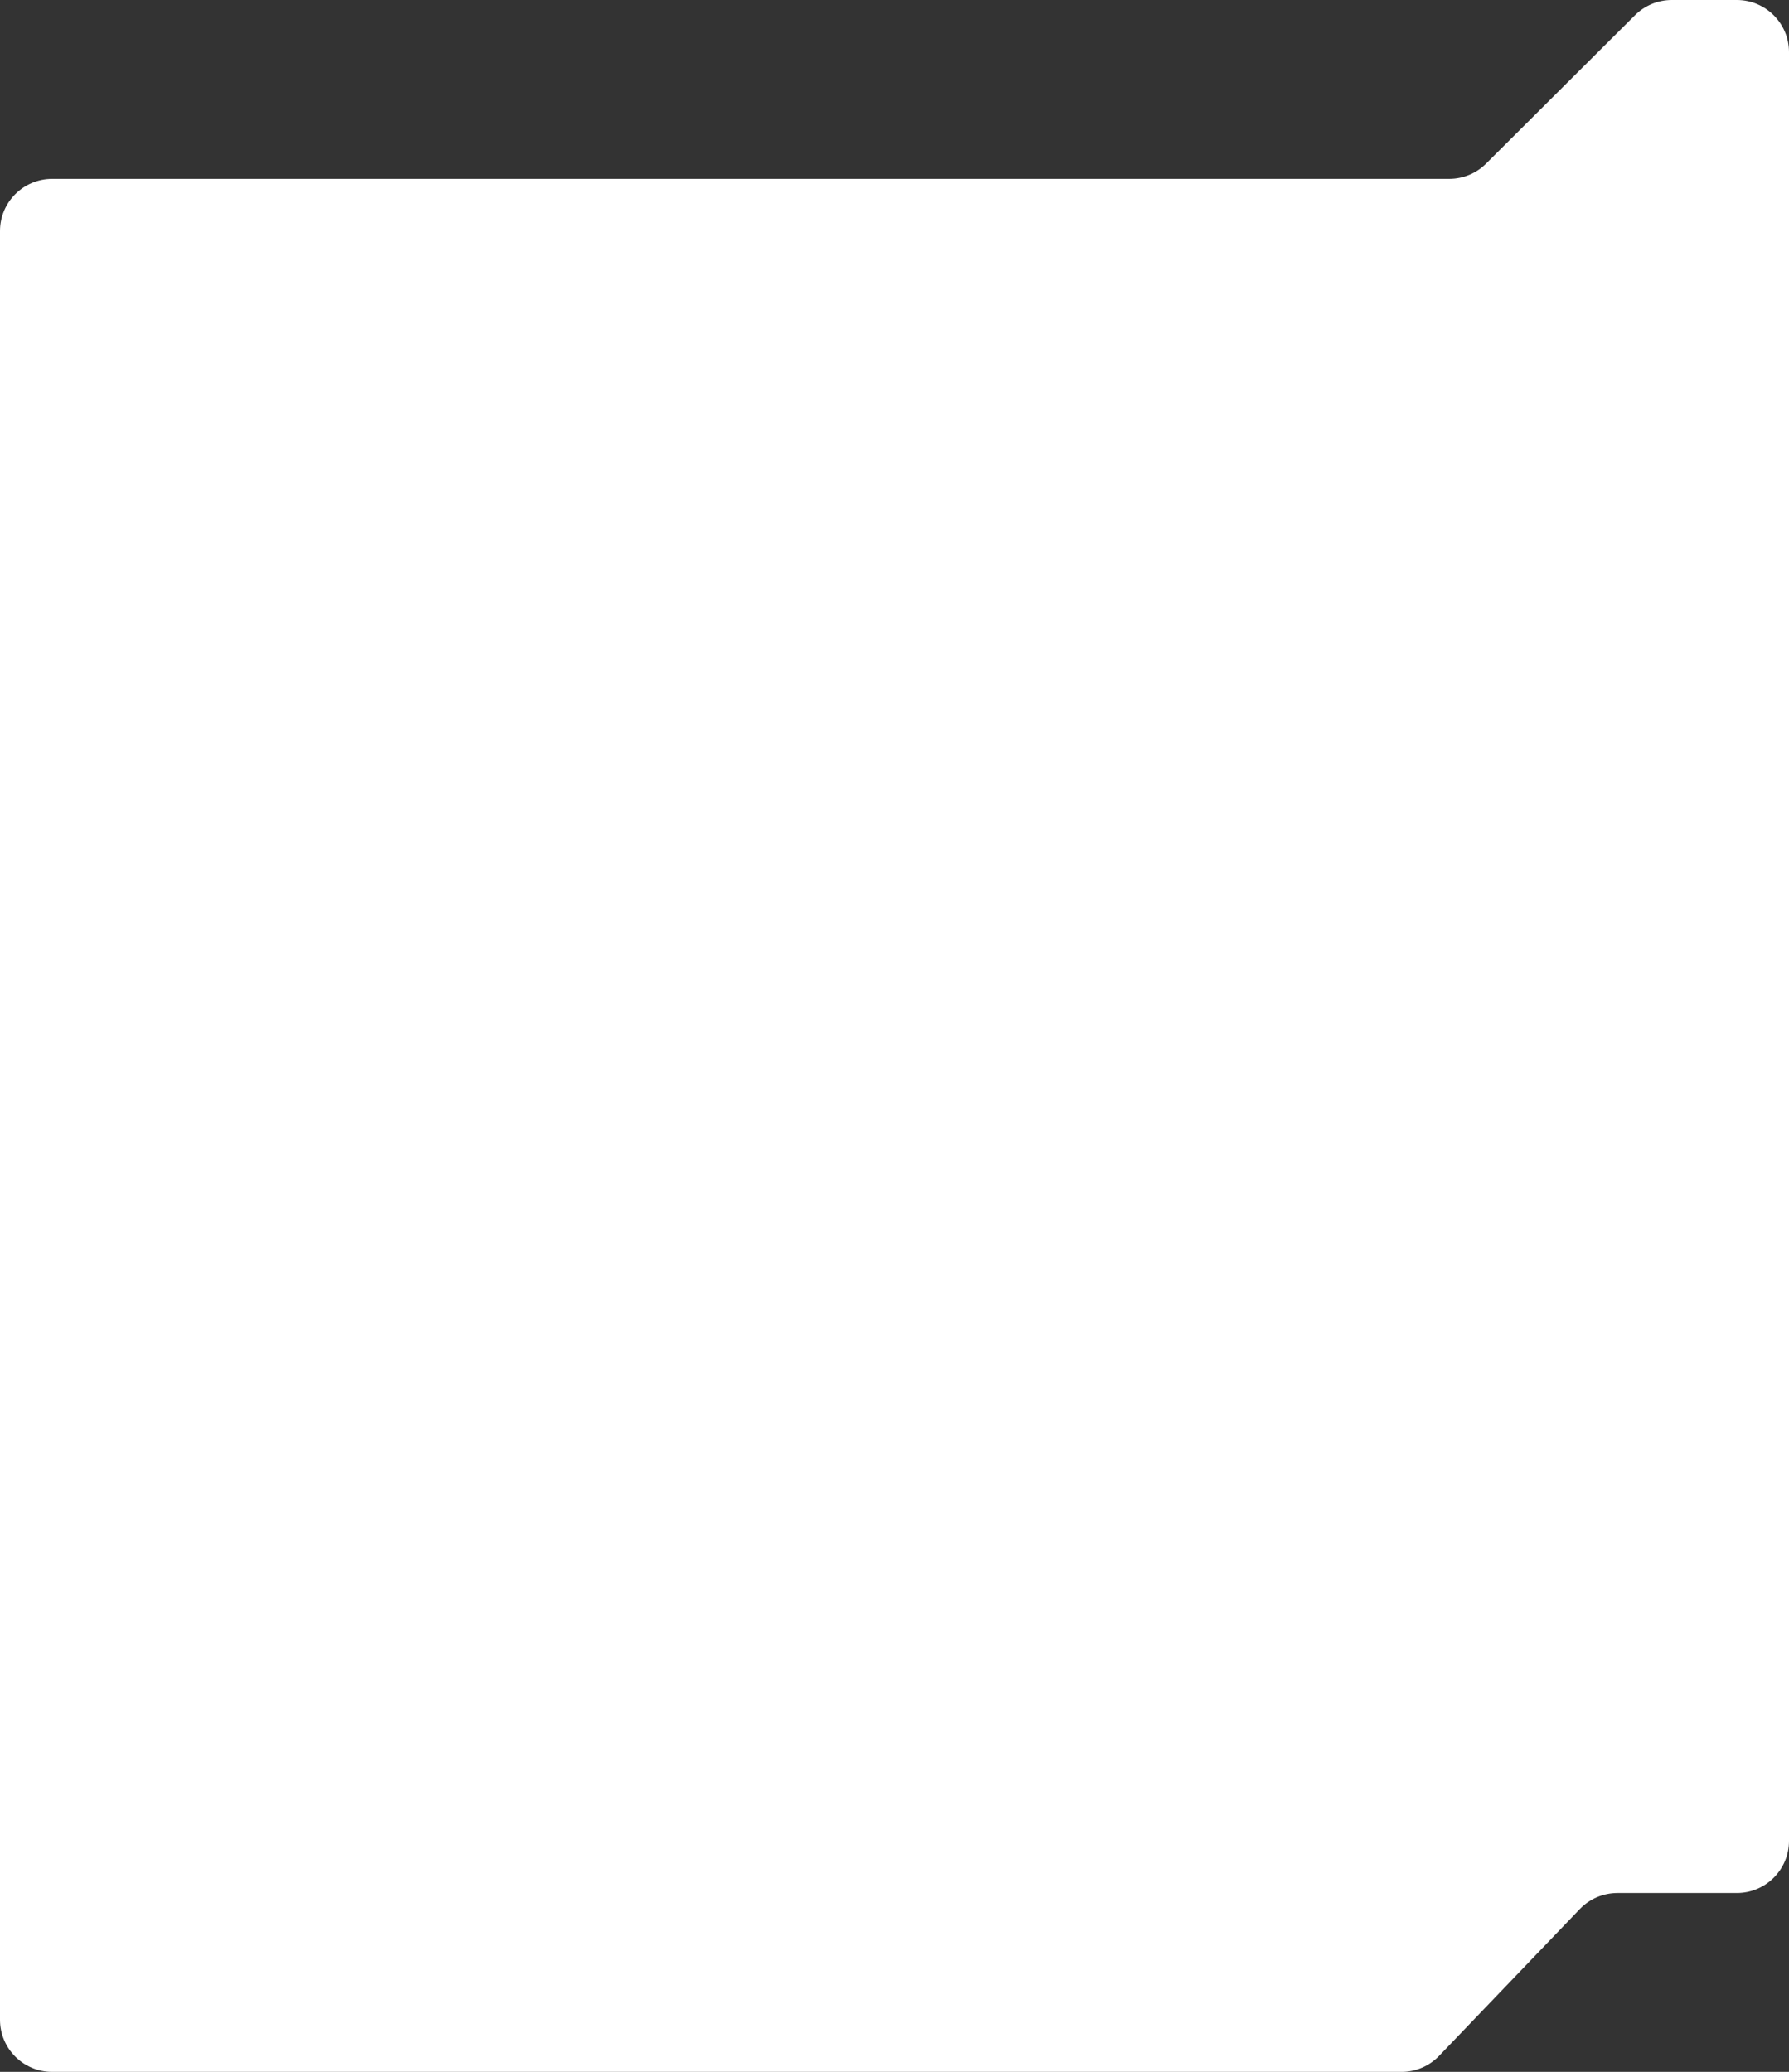
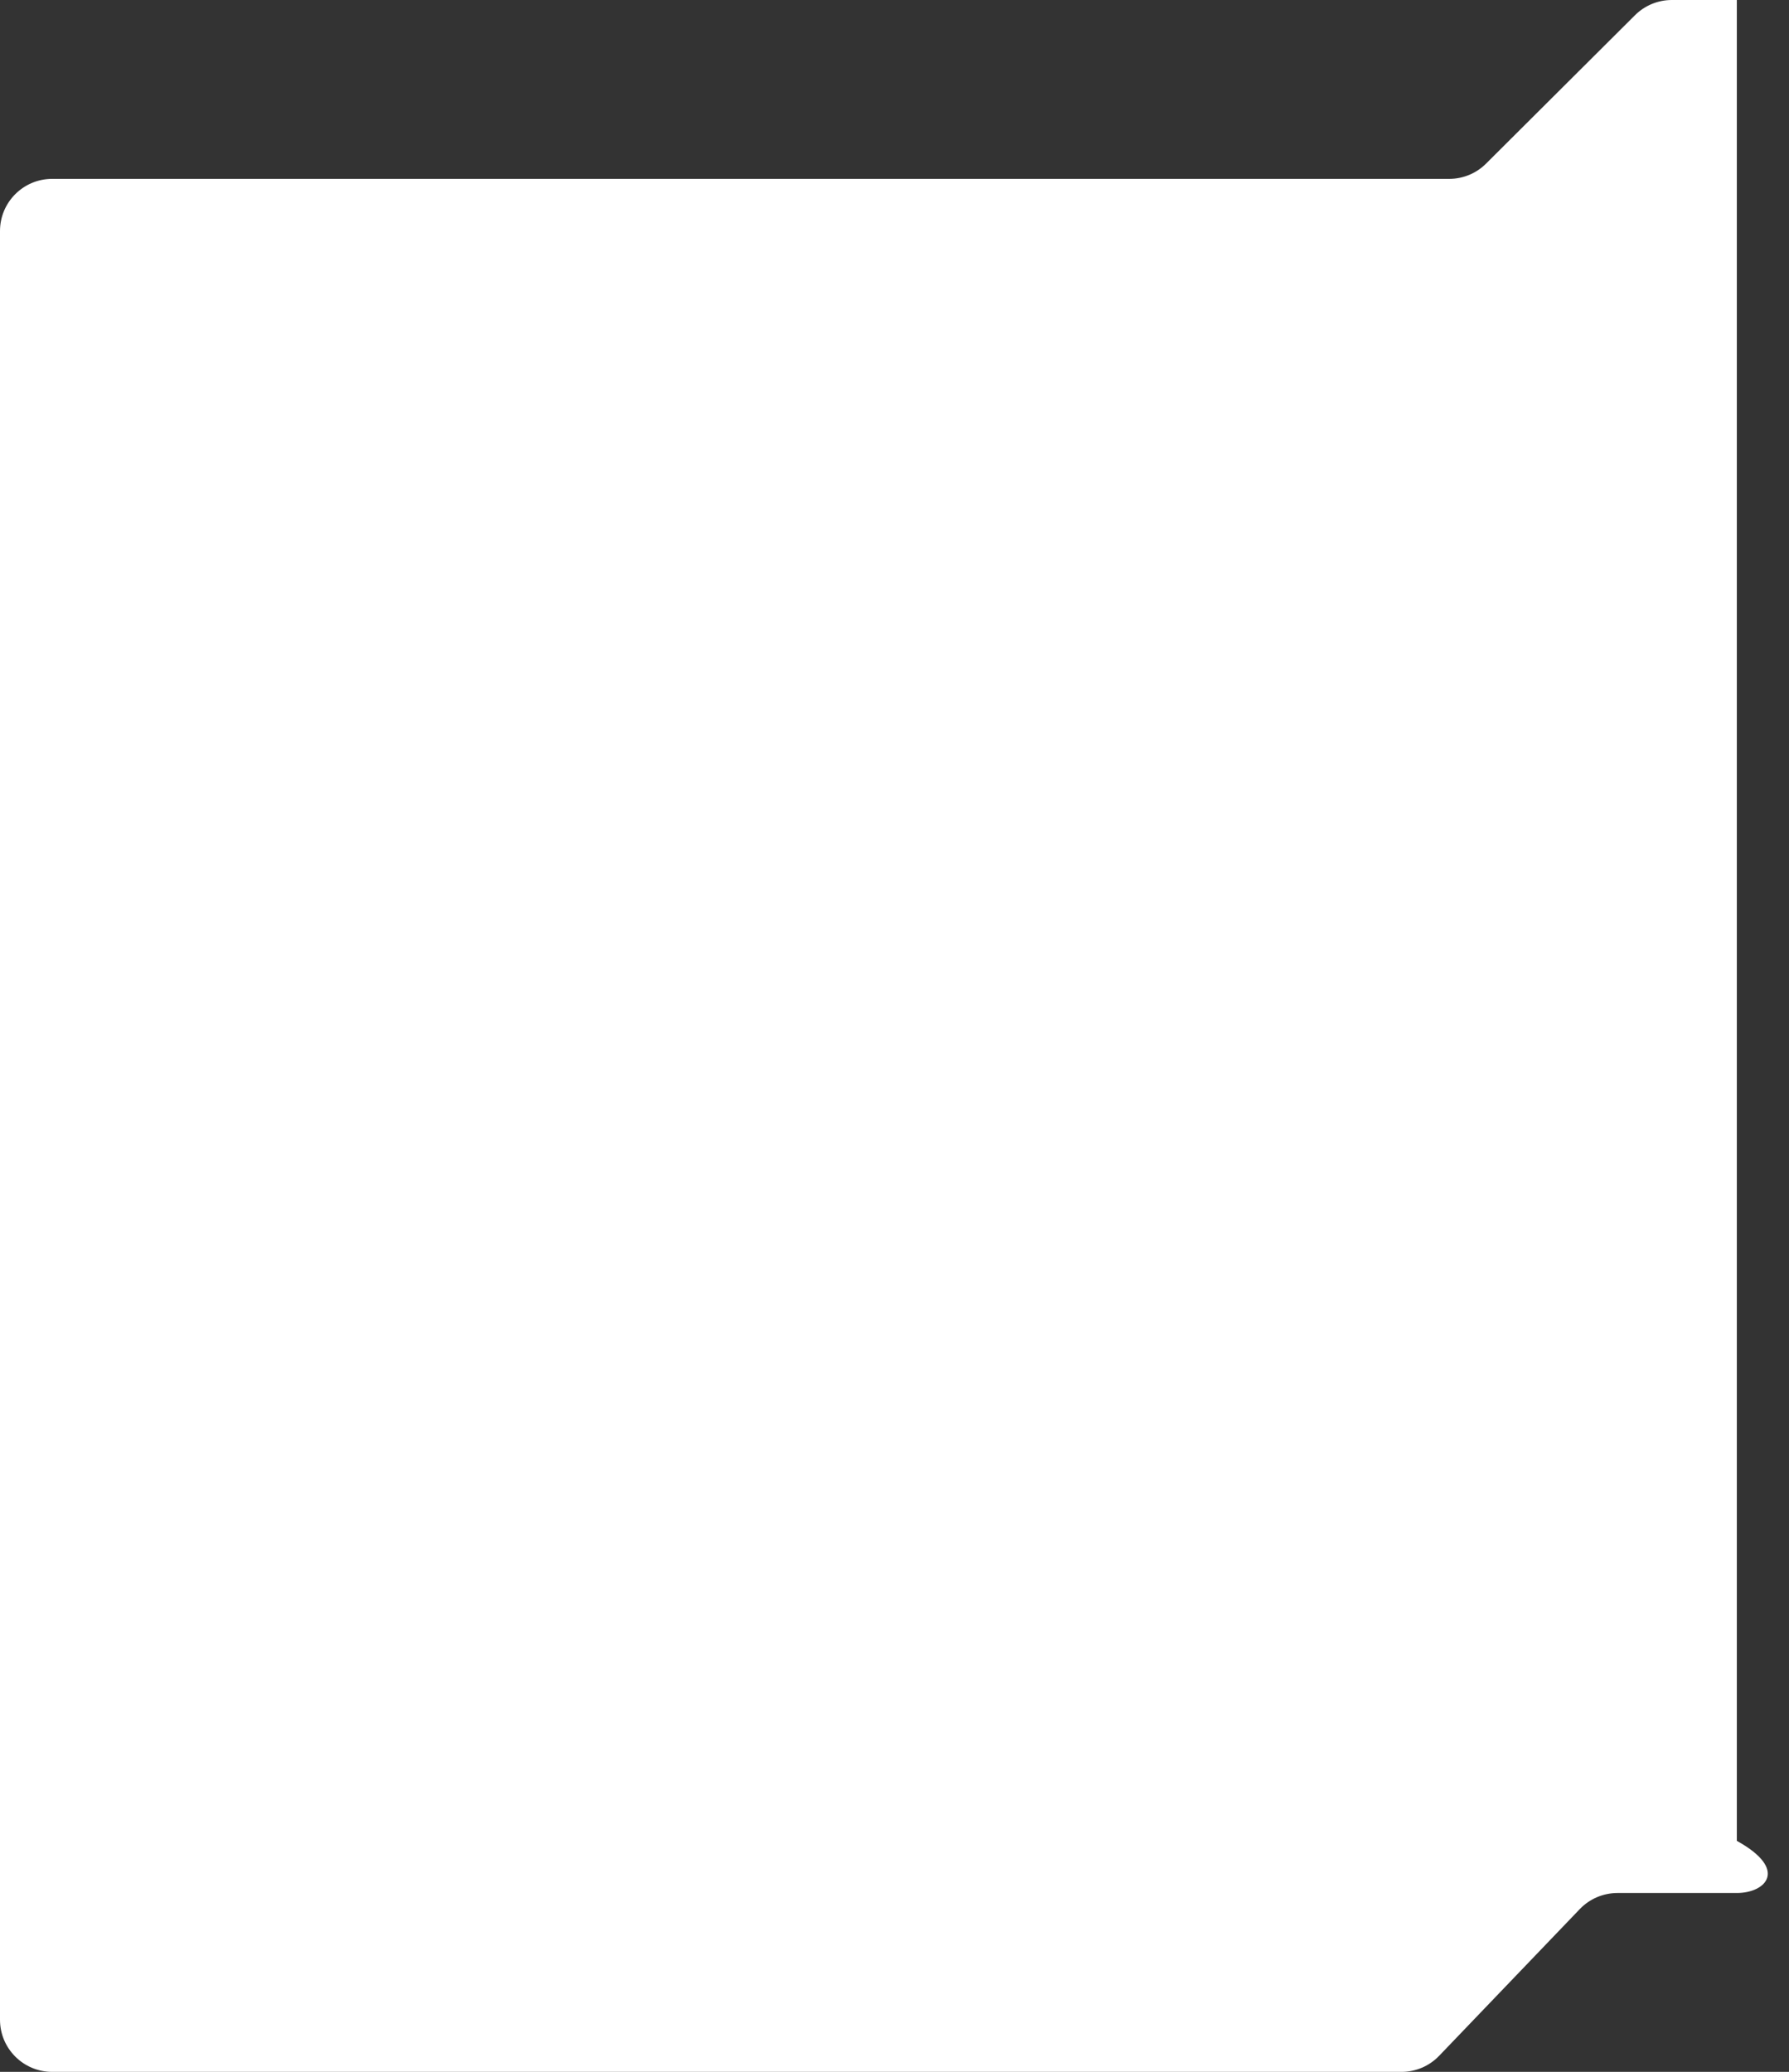
<svg xmlns="http://www.w3.org/2000/svg" width="240" height="278" viewBox="0 0 240 278" fill="none">
  <rect x="0" y="0" width="240" height="278" fill="#333333" stroke="none" />
-   <path d="M0 31C0 27.134 3.134 24 7 24H194.414C196.266 24 198.043 23.266 199.355 21.958L219.339 2.042C220.651 0.734 222.428 0 224.28 0H233C236.866 0 240 3.134 240 7V247C240 250.866 236.866 254 233 254H216.987C215.079 254 213.253 254.779 211.933 256.157L193.067 275.843C191.747 277.221 189.921 278 188.013 278H7C3.134 278 0 274.866 0 271V31Z" fill="white" />
+   <path d="M0 31C0 27.134 3.134 24 7 24H194.414C196.266 24 198.043 23.266 199.355 21.958L219.339 2.042C220.651 0.734 222.428 0 224.28 0H233V247C240 250.866 236.866 254 233 254H216.987C215.079 254 213.253 254.779 211.933 256.157L193.067 275.843C191.747 277.221 189.921 278 188.013 278H7C3.134 278 0 274.866 0 271V31Z" fill="white" />
</svg>